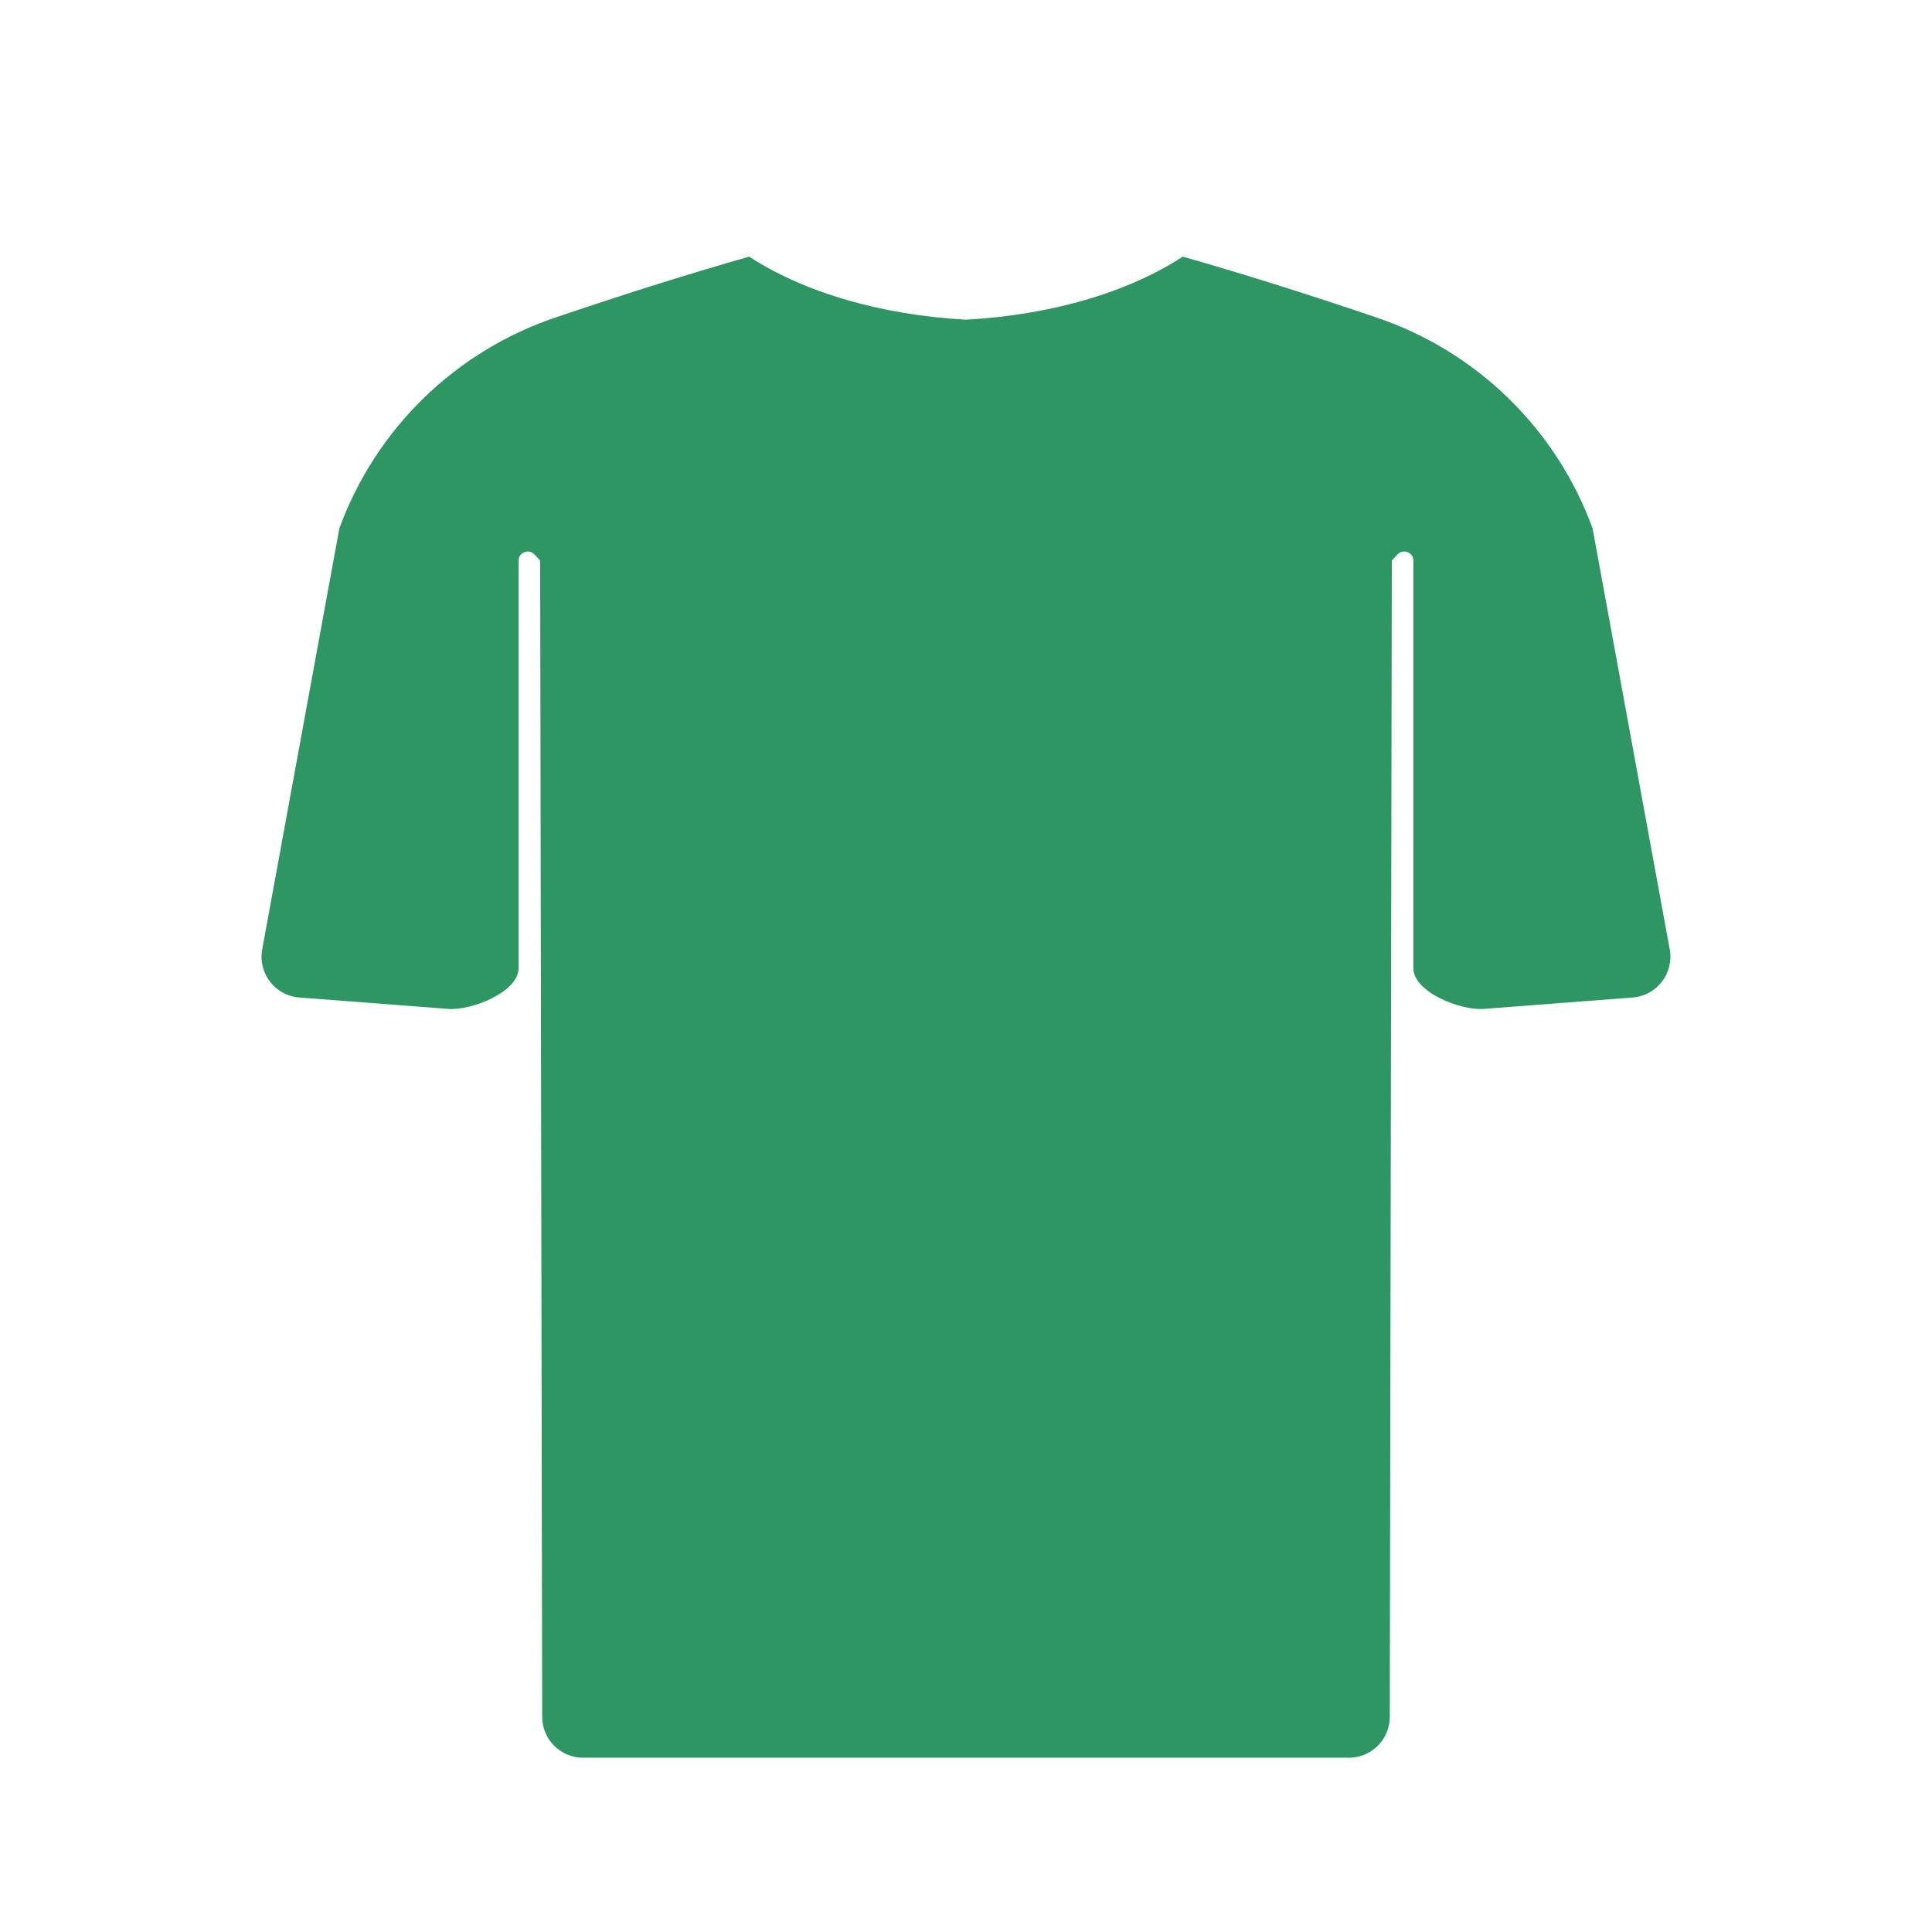
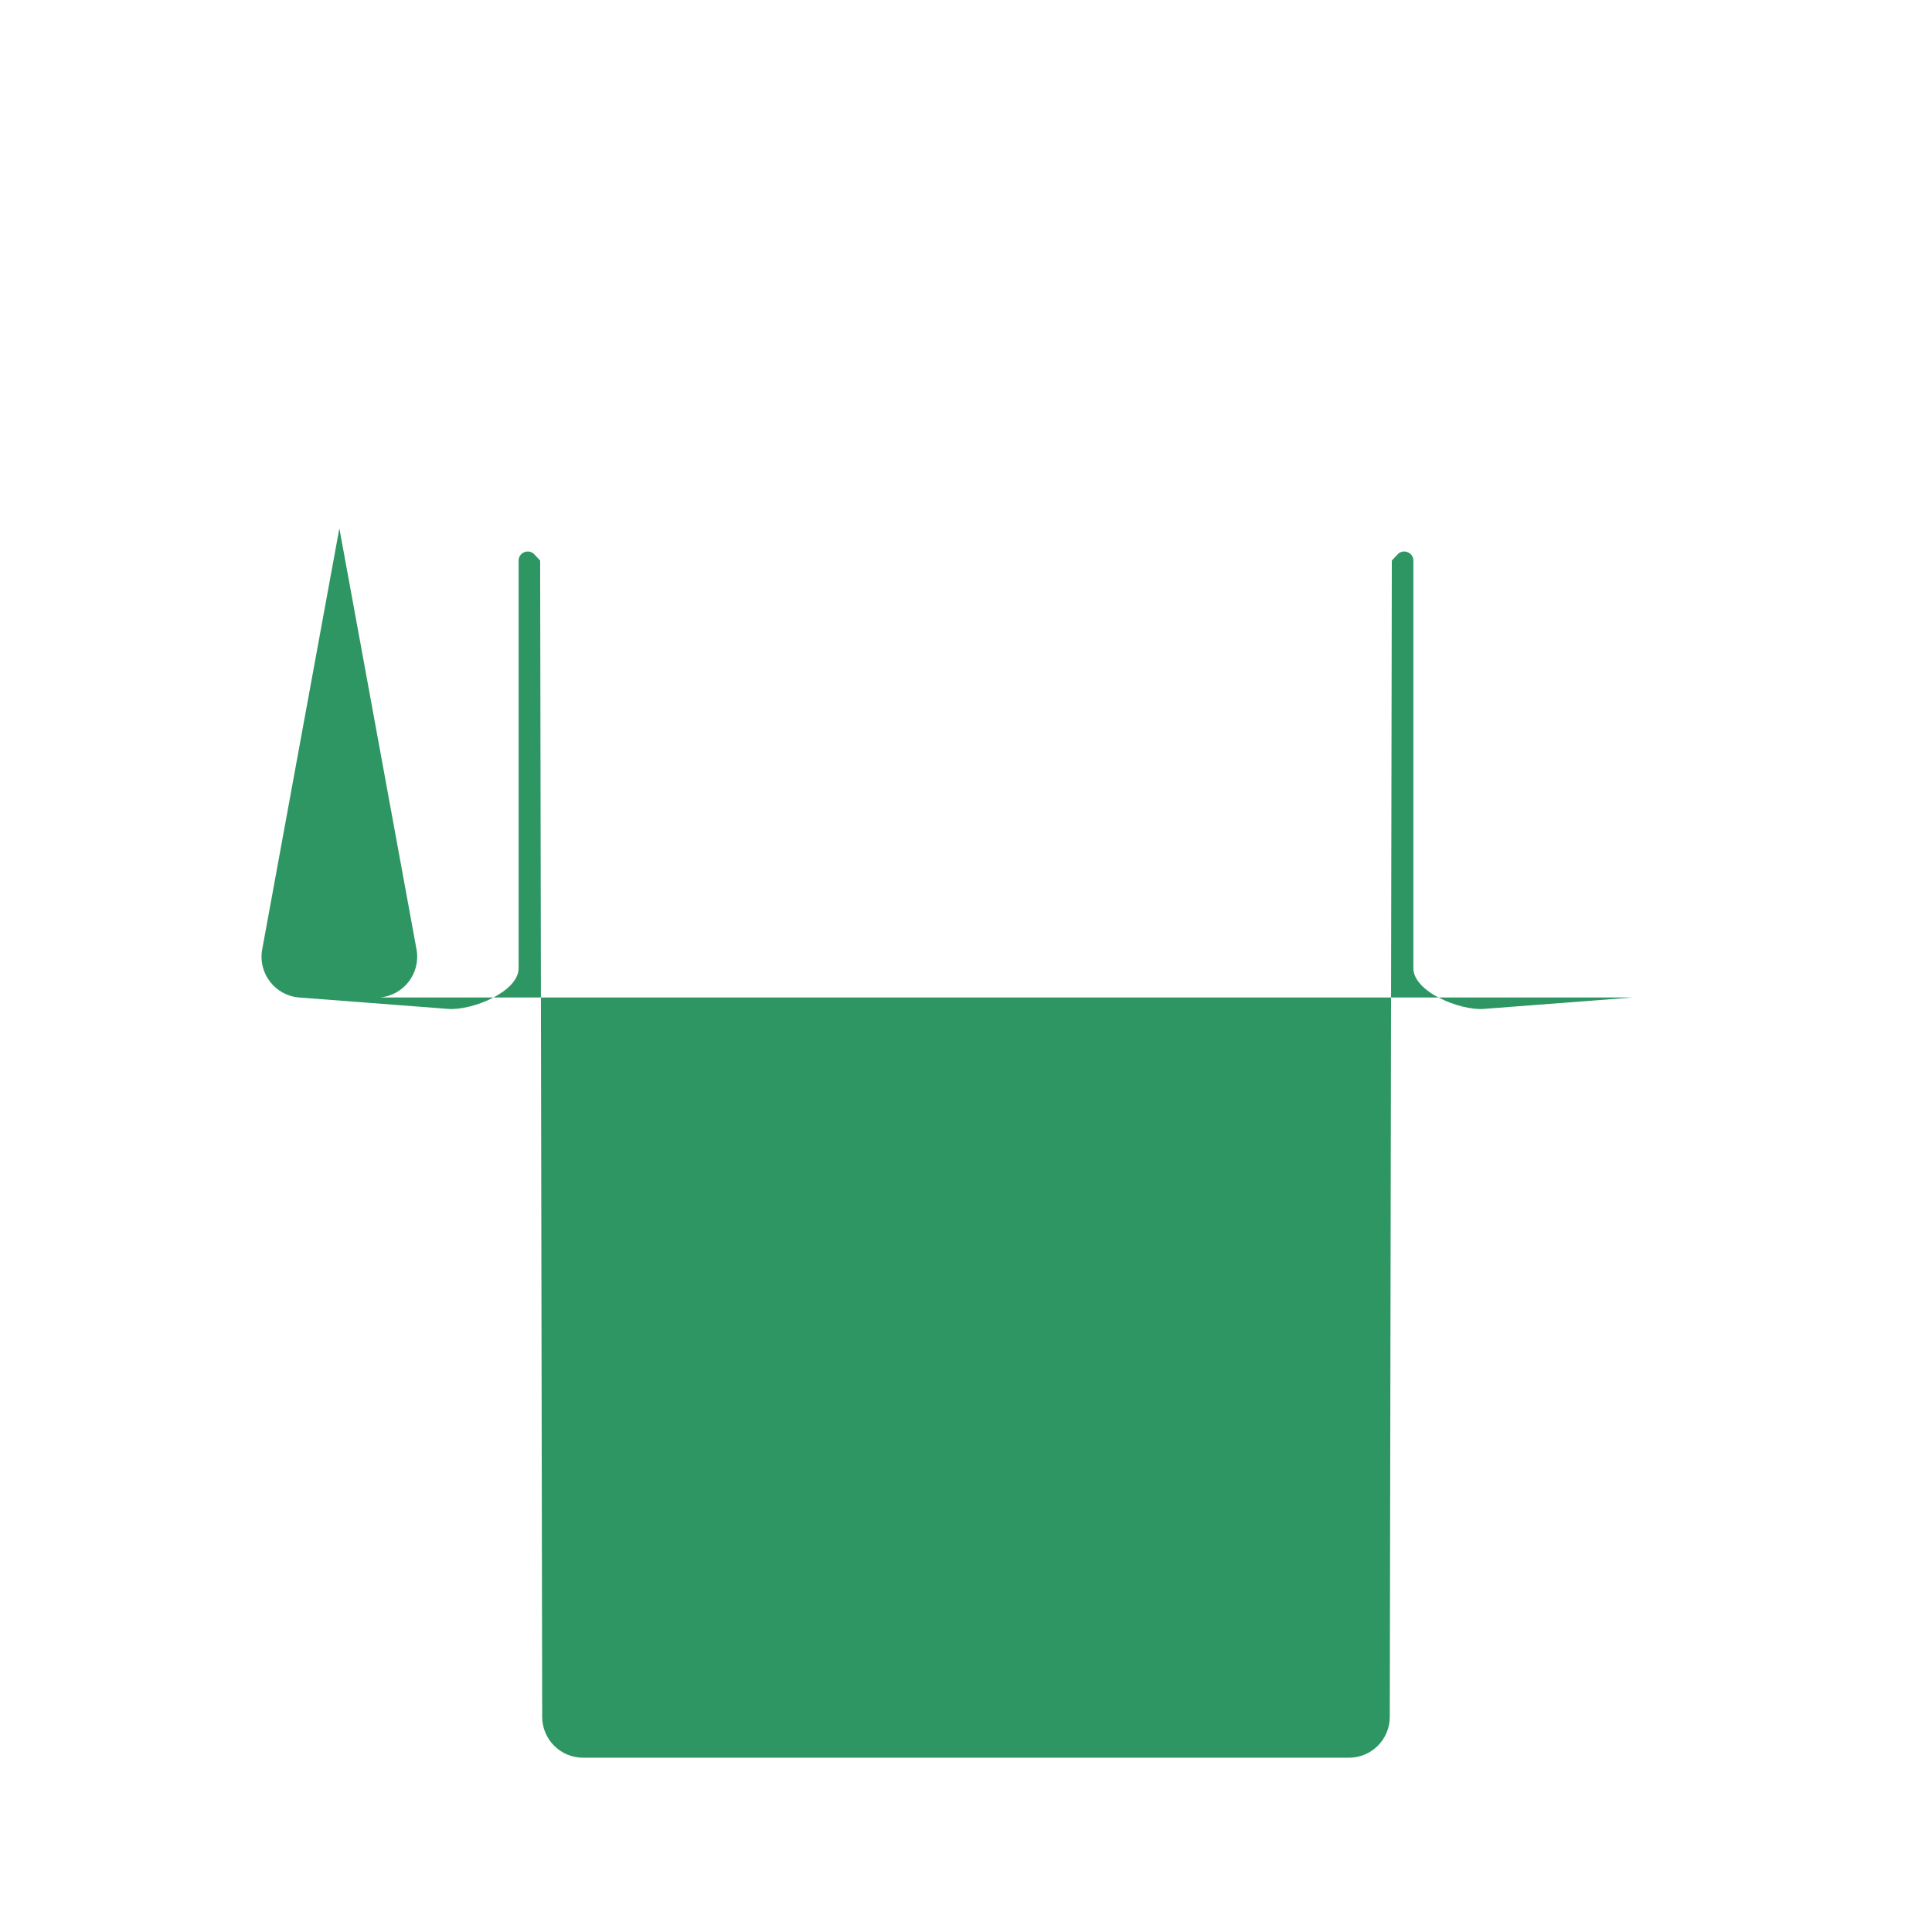
<svg xmlns="http://www.w3.org/2000/svg" id="a" viewBox="0 0 1080 1080">
  <defs>
    <style>.cls-1{fill:#2e9662;}</style>
  </defs>
-   <path class="cls-1" d="M912.7,557.61l-83.19,6.37c-13.27,1.02-39.43-9.47-39.43-22.77v-227.41c.37-4.81-5.53-7.41-8.83-3.88l-3.21,3.41-1.14,646.4c0,12.62-10.22,22.84-22.84,22.84h-428.13c-12.62,0-22.84-10.22-22.84-22.84l-1.14-646.4-3.21-3.41c-3.3-3.53-9.19-.92-8.83,3.88v227.41c0,13.3-26.16,23.78-39.43,22.77l-83.19-6.37c-13.52-1.04-23.16-13.55-20.71-26.89l43.13-235.38c20.42-55.87,65.21-99.37,121.65-118.14,38.94-13.23,75.07-24.51,107.43-33.75,30.94,20.18,73.92,32.63,121.2,35.26,47.27-2.63,90.26-15.08,121.2-35.26,32.36,9.24,68.5,20.52,107.43,33.75,56.44,18.77,101.23,62.27,121.65,118.14l43.13,235.38c2.44,13.34-7.19,25.85-20.71,26.89Z" />
+   <path class="cls-1" d="M912.7,557.61l-83.19,6.37c-13.27,1.02-39.43-9.47-39.43-22.77v-227.41c.37-4.81-5.53-7.41-8.83-3.88l-3.21,3.41-1.14,646.4c0,12.62-10.22,22.84-22.84,22.84h-428.13c-12.62,0-22.84-10.22-22.84-22.84l-1.14-646.4-3.21-3.41c-3.3-3.53-9.19-.92-8.83,3.88v227.41c0,13.3-26.16,23.78-39.43,22.77l-83.19-6.37c-13.52-1.04-23.16-13.55-20.71-26.89l43.13-235.38l43.13,235.38c2.44,13.34-7.19,25.85-20.71,26.89Z" />
</svg>